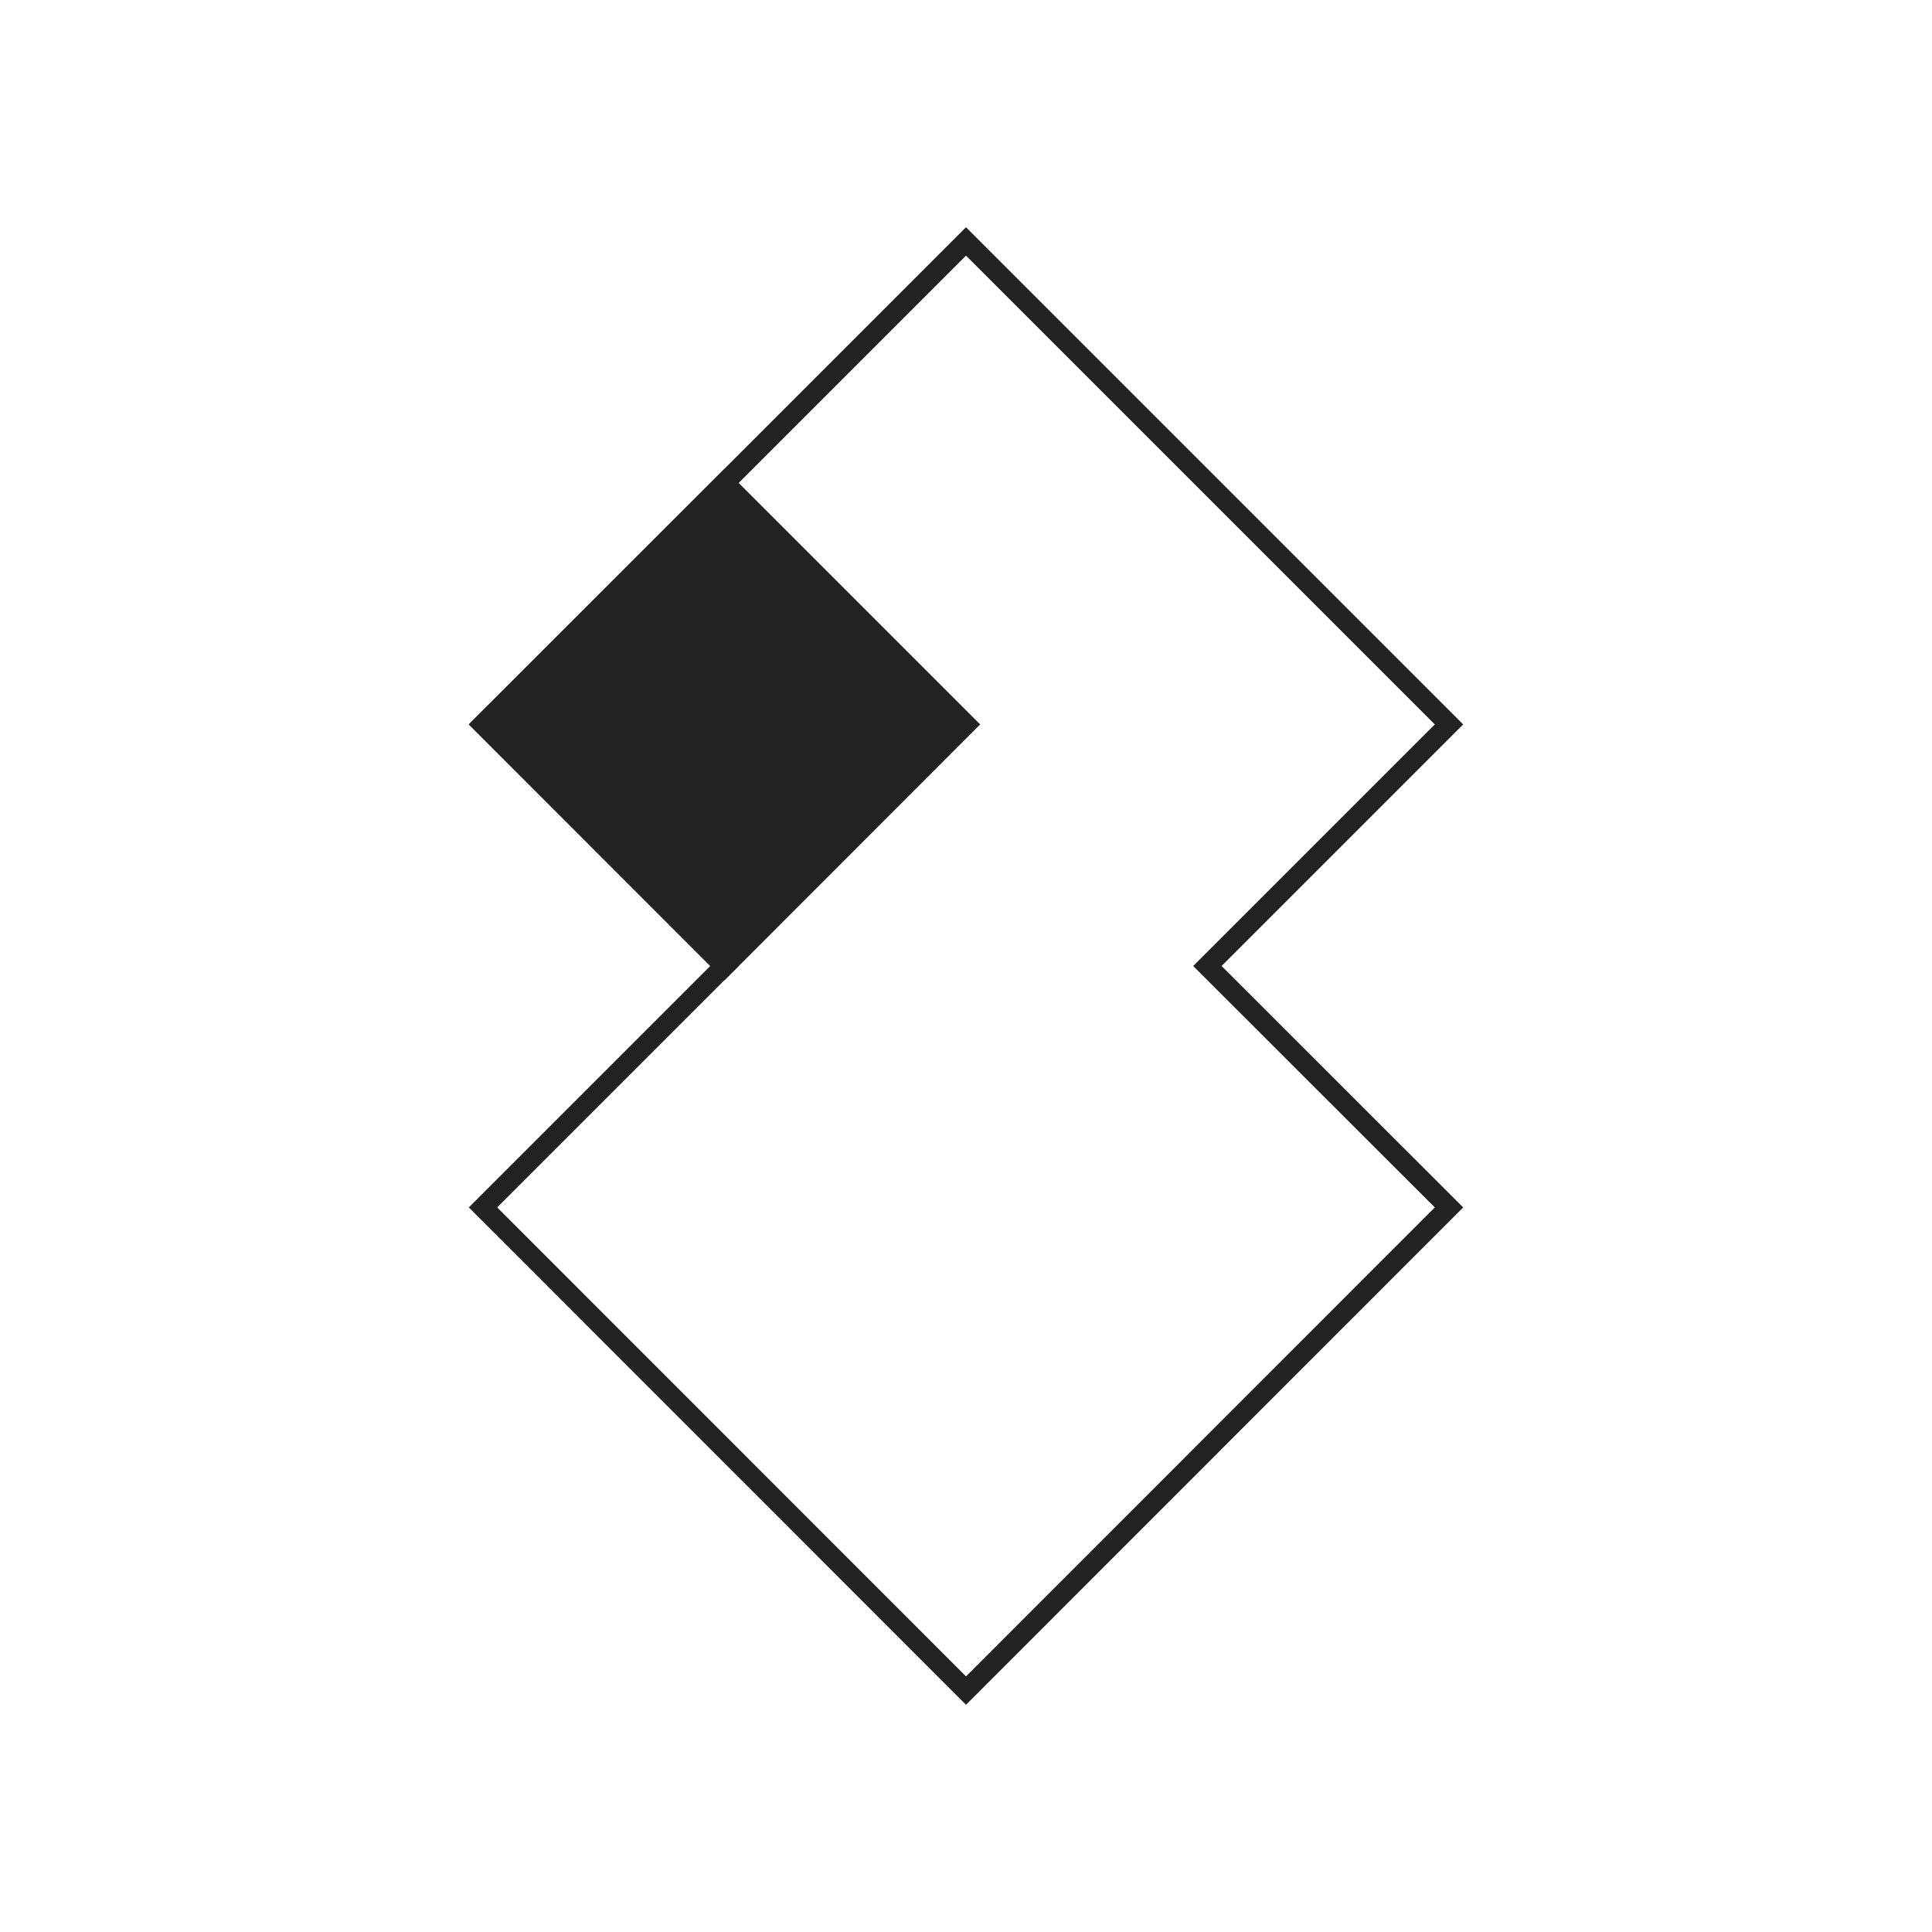
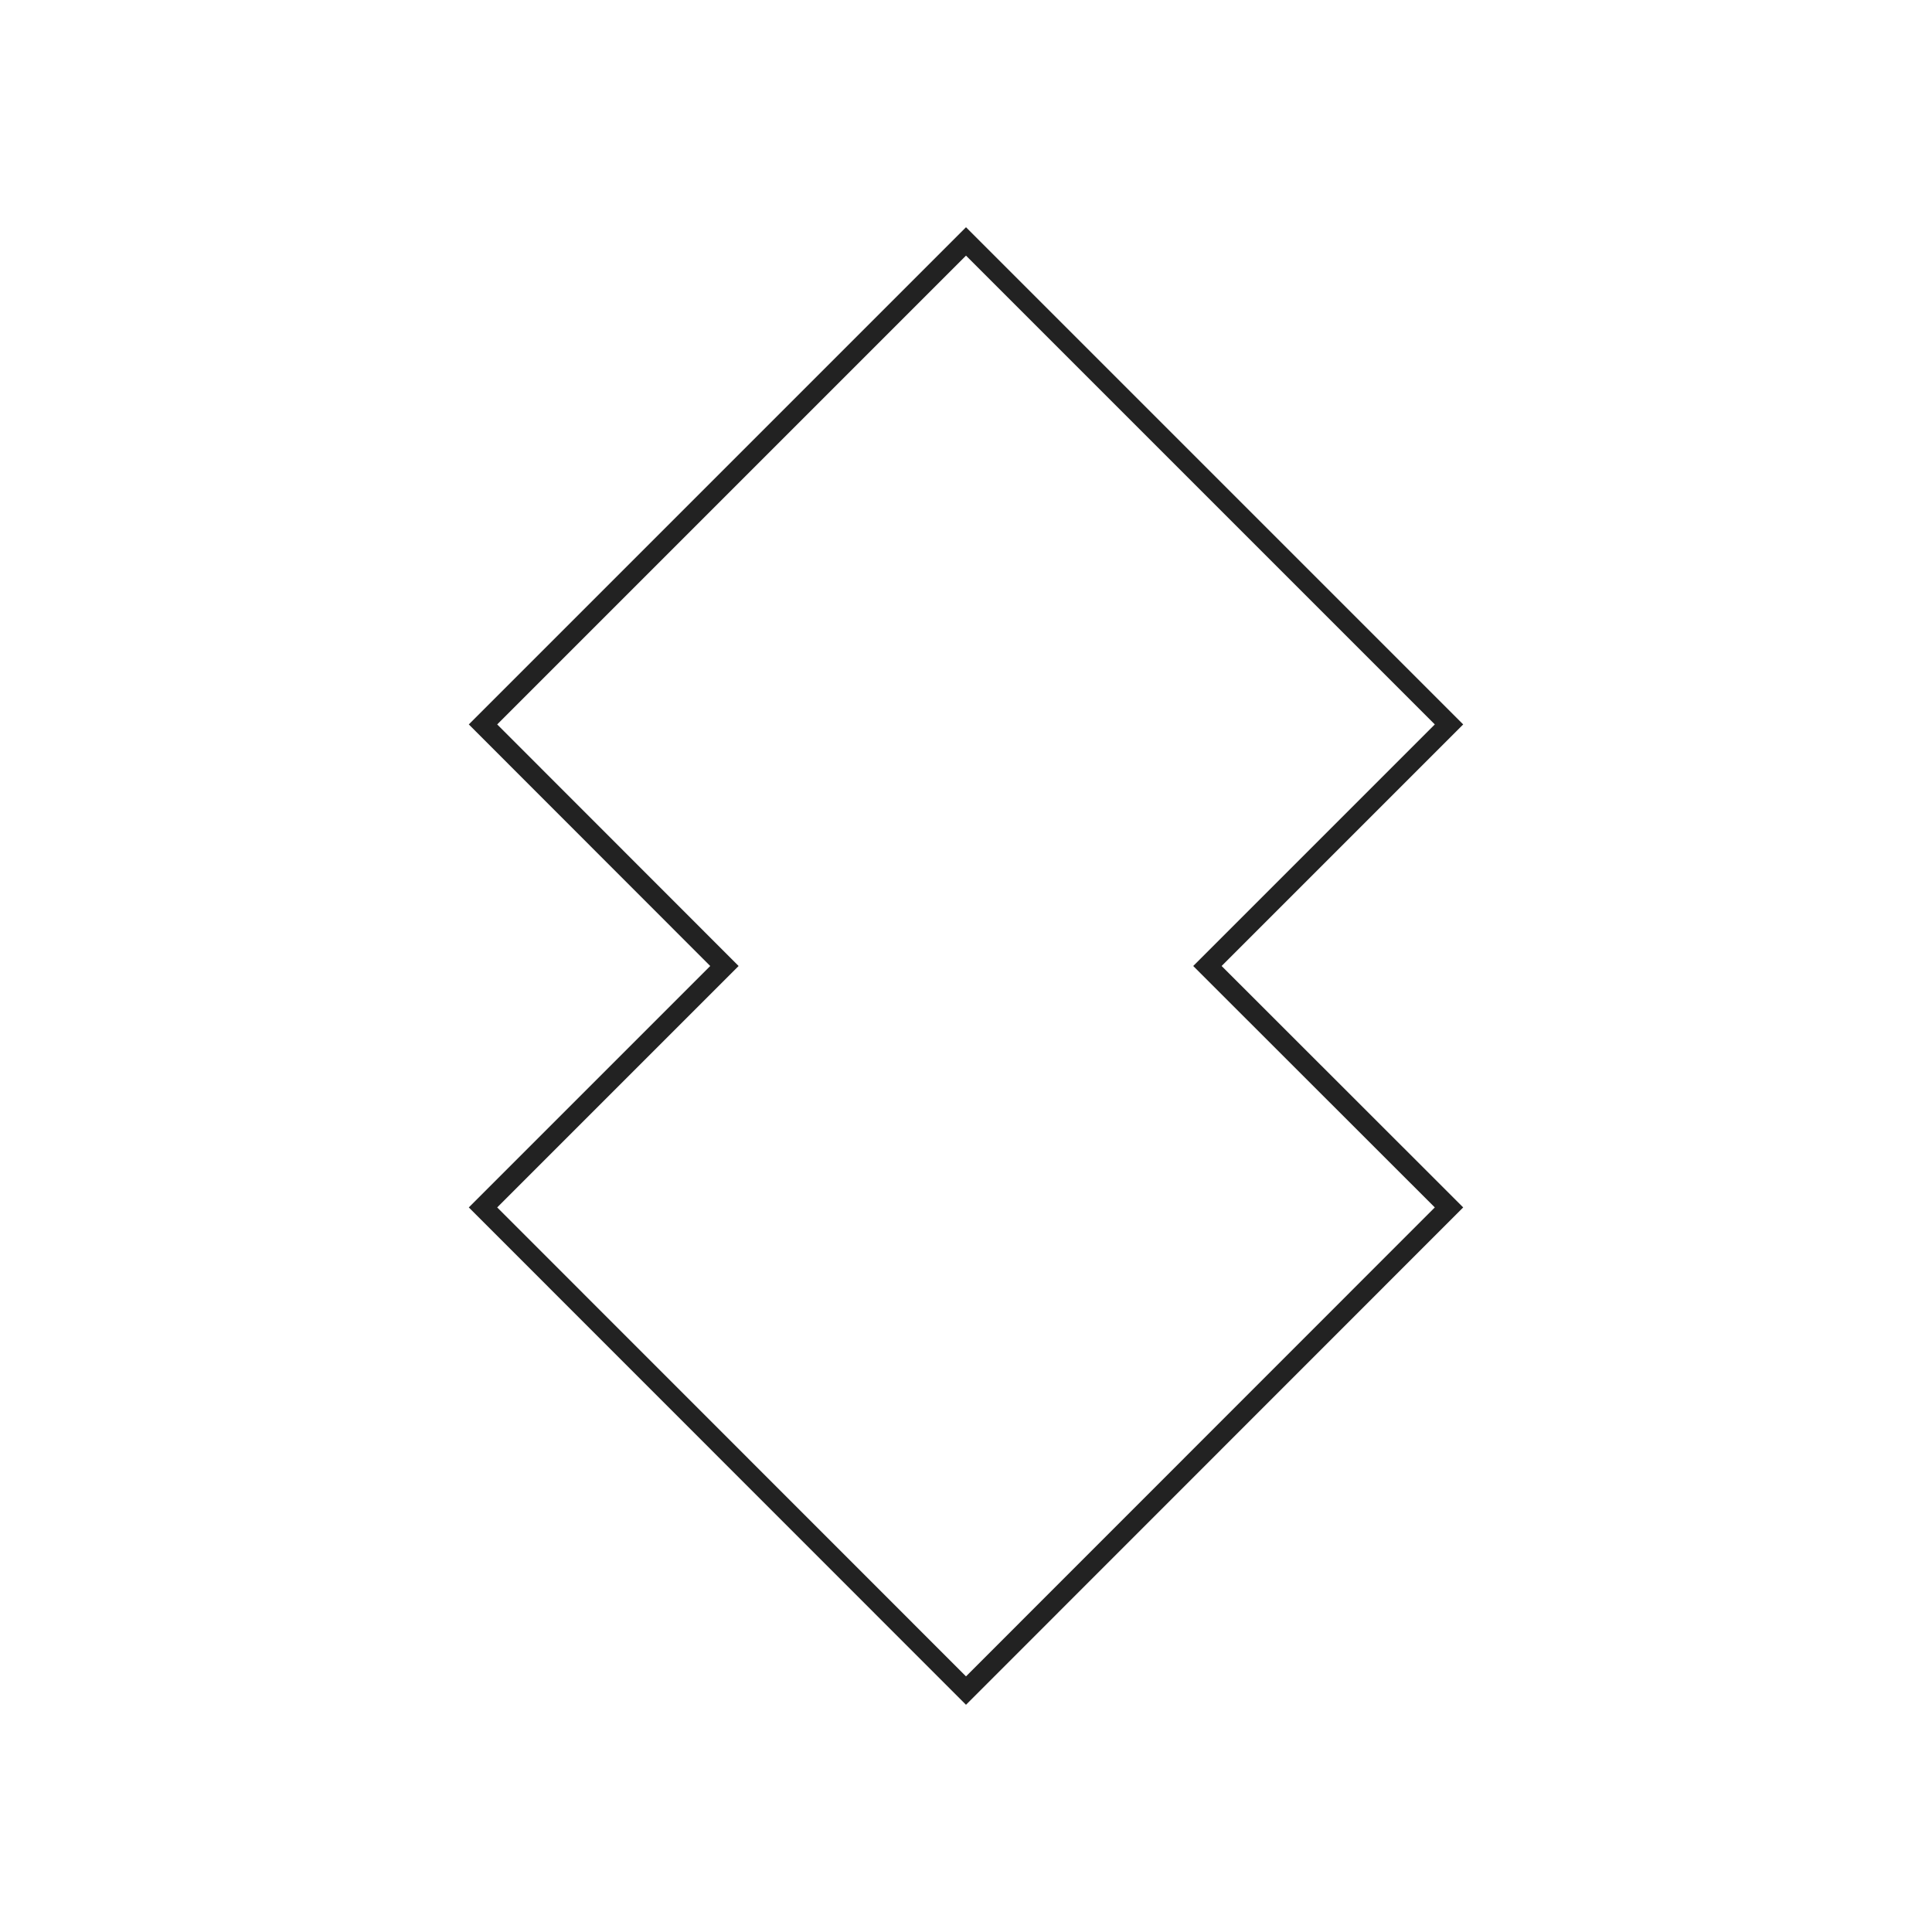
<svg xmlns="http://www.w3.org/2000/svg" width="48" height="48" viewBox="0 0 12.7 12.7">
  <path style="fill:none;stroke:#222;stroke-width:.132;stroke-linecap:butt;stroke-linejoin:miter;stroke-opacity:1;stroke-miterlimit:4;stroke-dasharray:none" d="M6.35 1.587 3.175 4.762 4.762 6.35 3.175 7.937l3.175 3.176 3.175-3.176L7.937 6.35l1.588-1.588z" />
-   <path style="fill:#222;fill-opacity:1;stroke:#222;stroke-width:.132;stroke-linecap:butt;stroke-linejoin:miter;stroke-miterlimit:4;stroke-dasharray:none;stroke-opacity:1" d="M4.763 6.35 3.175 4.762l1.588-1.587L6.35 4.762Z" />
</svg>